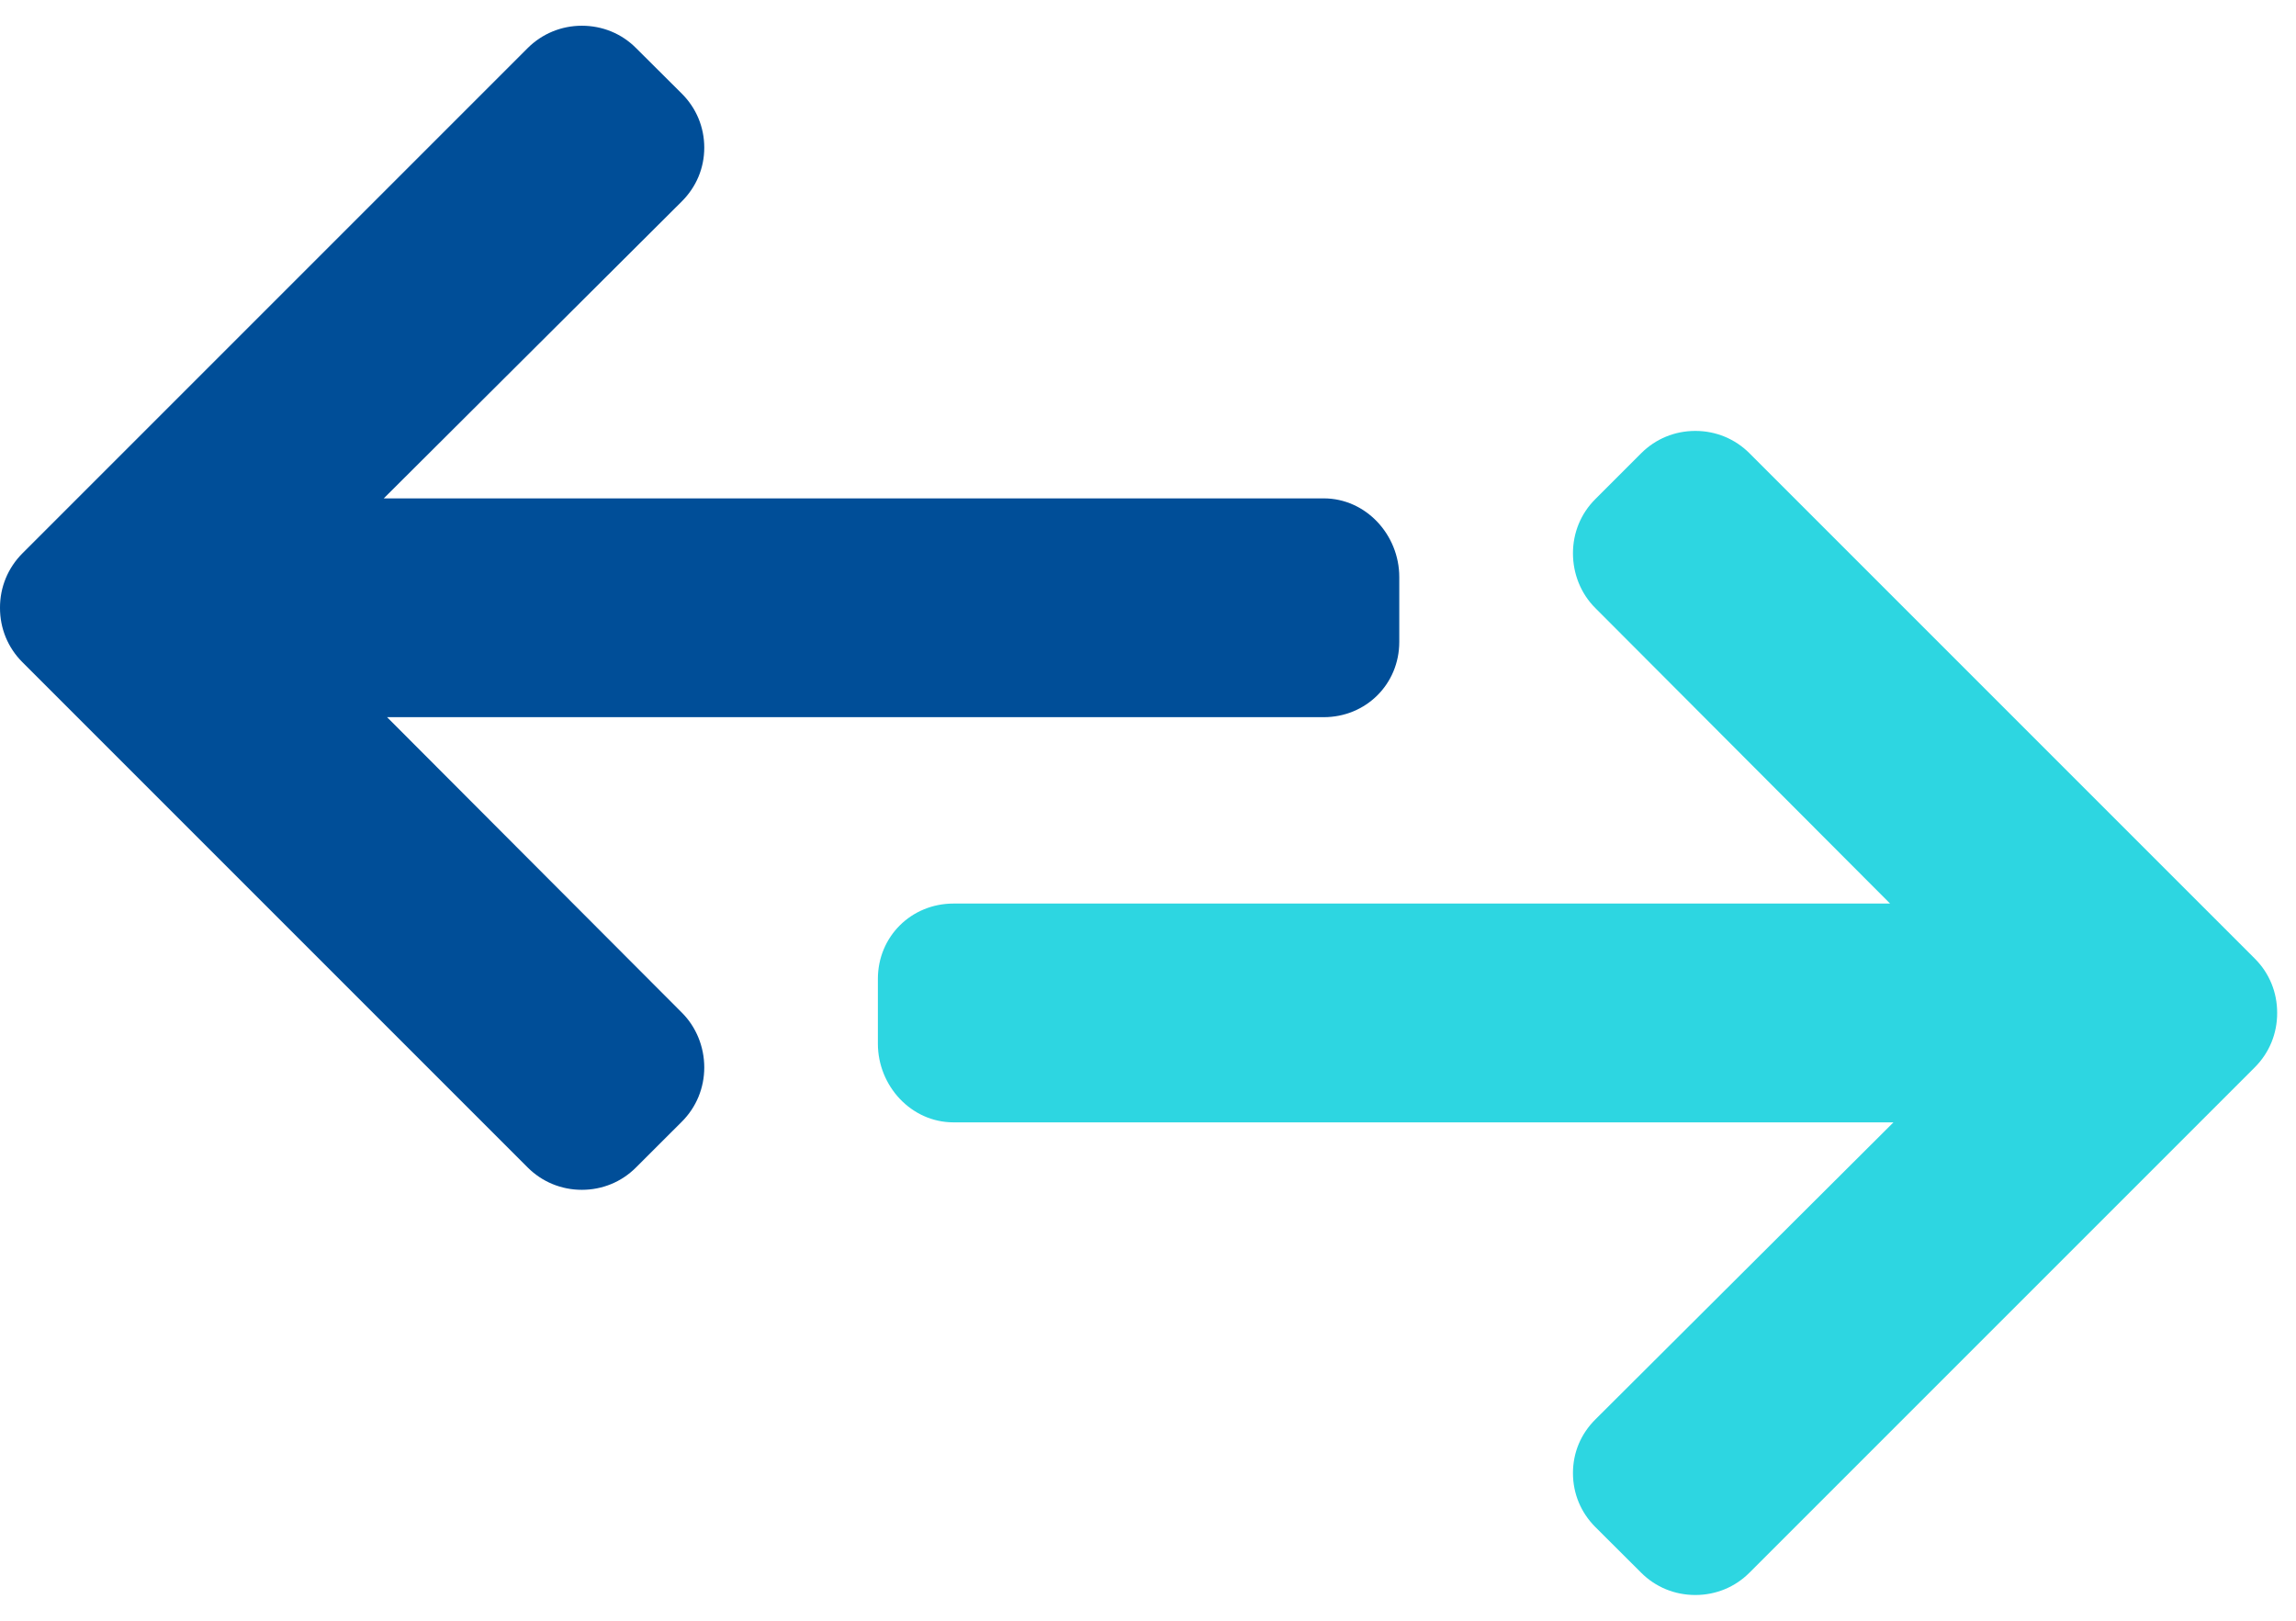
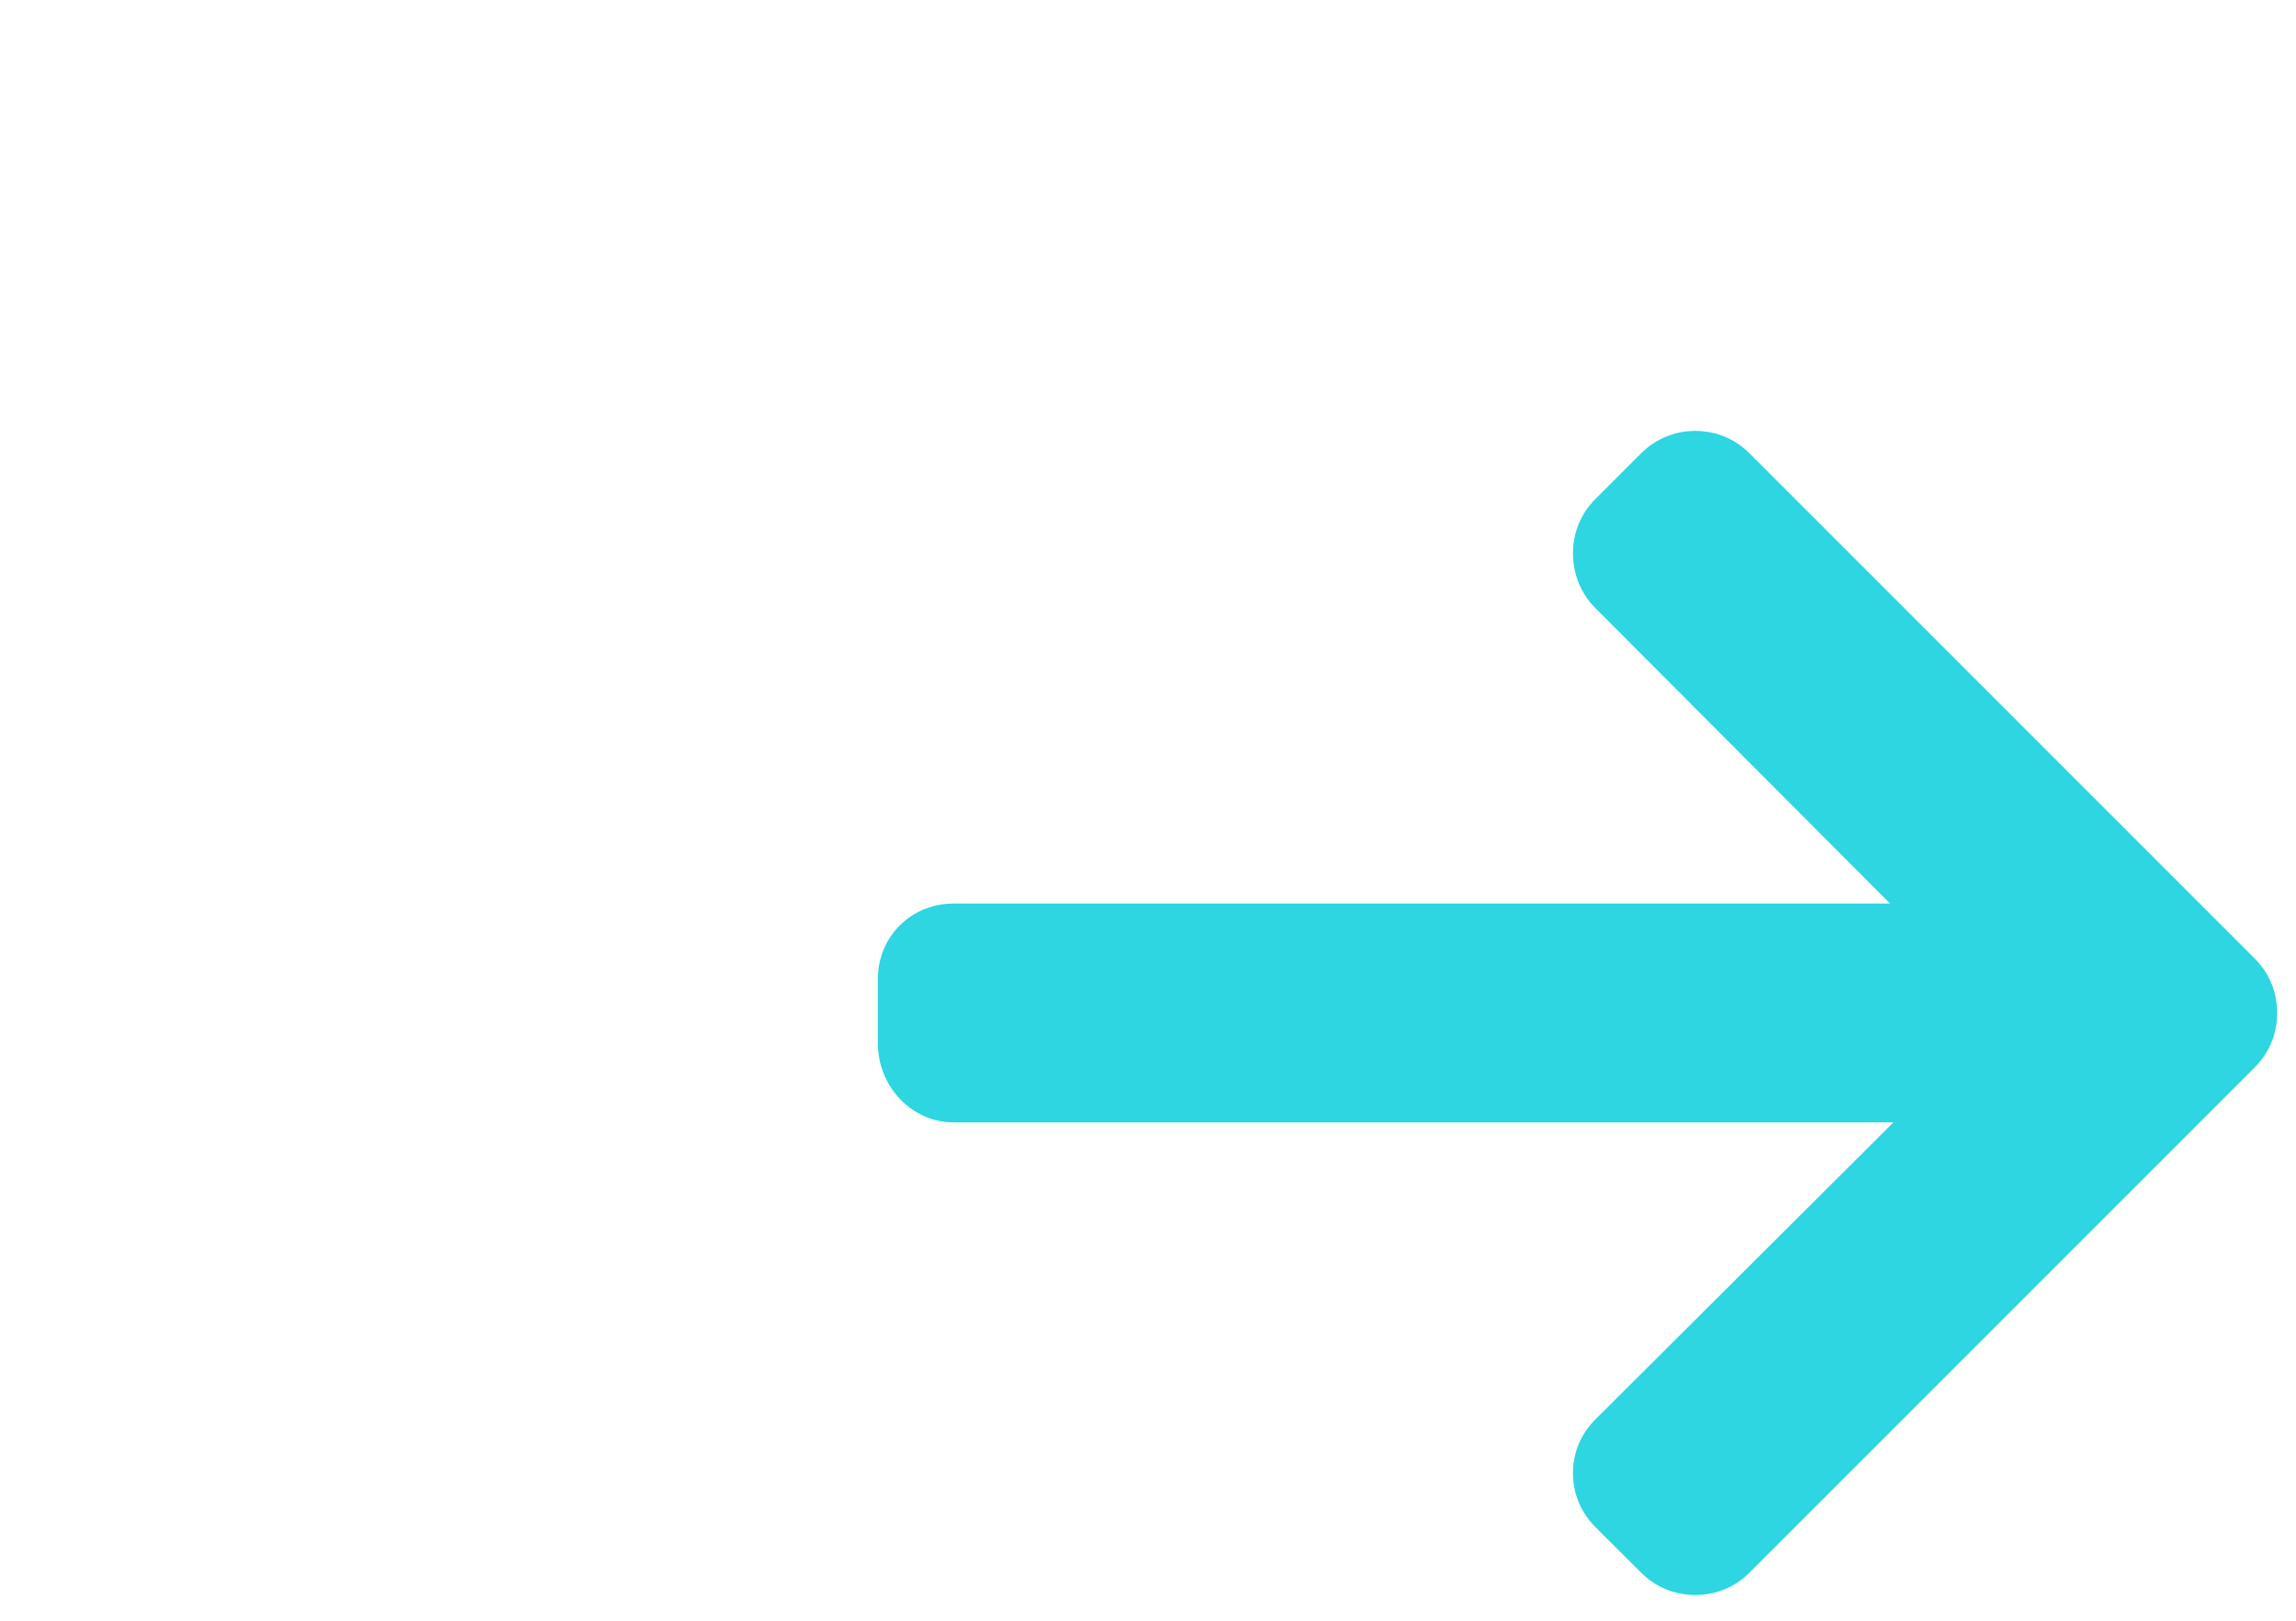
<svg xmlns="http://www.w3.org/2000/svg" width="34" height="24" viewBox="0 0 34 24" fill="none">
  <path d="M33.39 14.195L25.907 6.712C25.693 6.498 25.409 6.381 25.105 6.381C24.801 6.381 24.517 6.498 24.303 6.712L23.624 7.391C23.41 7.604 23.293 7.889 23.293 8.193C23.293 8.497 23.41 8.791 23.624 9.004L27.989 13.38H14.12C13.494 13.38 13 13.869 13 14.495V15.455C13 16.081 13.494 16.62 14.12 16.62H28.039L23.624 21.02C23.41 21.233 23.293 21.51 23.293 21.814C23.293 22.117 23.41 22.398 23.624 22.612L24.303 23.289C24.517 23.503 24.801 23.619 25.105 23.619C25.409 23.619 25.694 23.502 25.907 23.288L33.39 15.805C33.605 15.59 33.722 15.304 33.721 15C33.722 14.695 33.605 14.409 33.39 14.195Z" fill="#2DD6E1" />
-   <path d="M0.331 9.805L7.814 17.288C8.028 17.502 8.313 17.619 8.616 17.619C8.92 17.619 9.205 17.502 9.418 17.288L10.098 16.609C10.311 16.396 10.429 16.111 10.429 15.807C10.429 15.503 10.311 15.209 10.098 14.996L5.732 10.62L19.602 10.62C20.227 10.62 20.721 10.131 20.721 9.505L20.721 8.545C20.721 7.919 20.227 7.38 19.602 7.38L5.683 7.38L10.098 2.981C10.311 2.767 10.429 2.49 10.429 2.186C10.429 1.883 10.311 1.601 10.098 1.388L9.418 0.711C9.205 0.497 8.92 0.381 8.616 0.381C8.313 0.381 8.028 0.499 7.814 0.712L0.331 8.195C0.117 8.41 -0.001 8.696 1.49848e-05 9C-0.001 9.305 0.117 9.591 0.331 9.805Z" fill="#004E98" />
</svg>